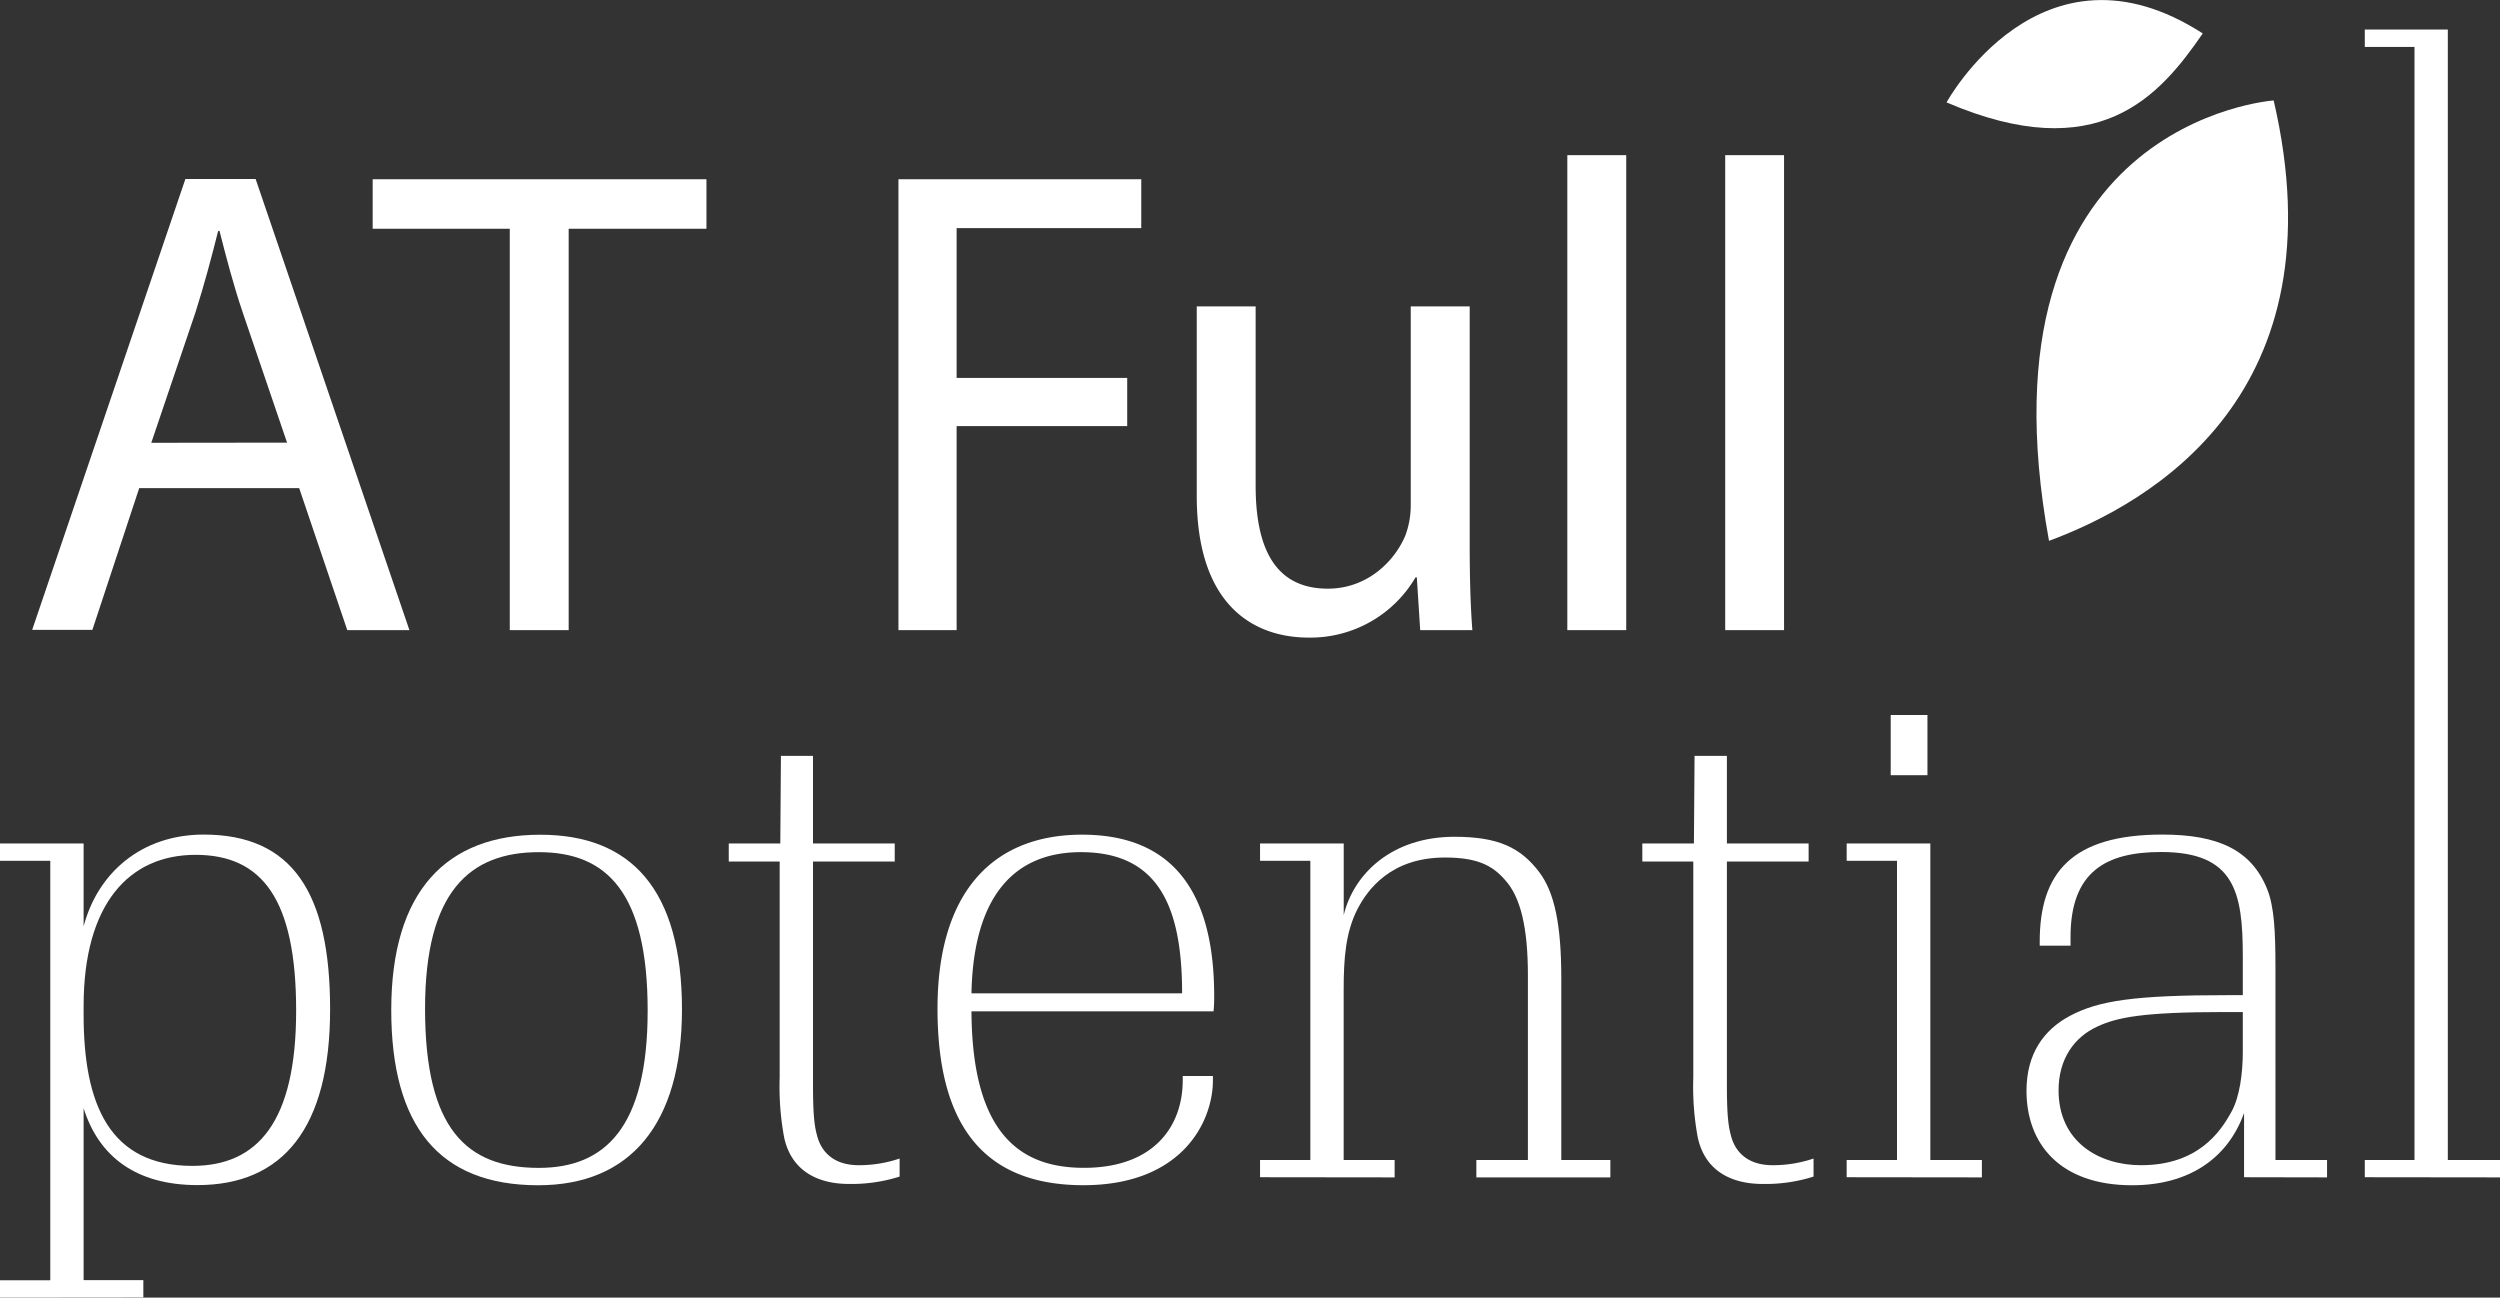
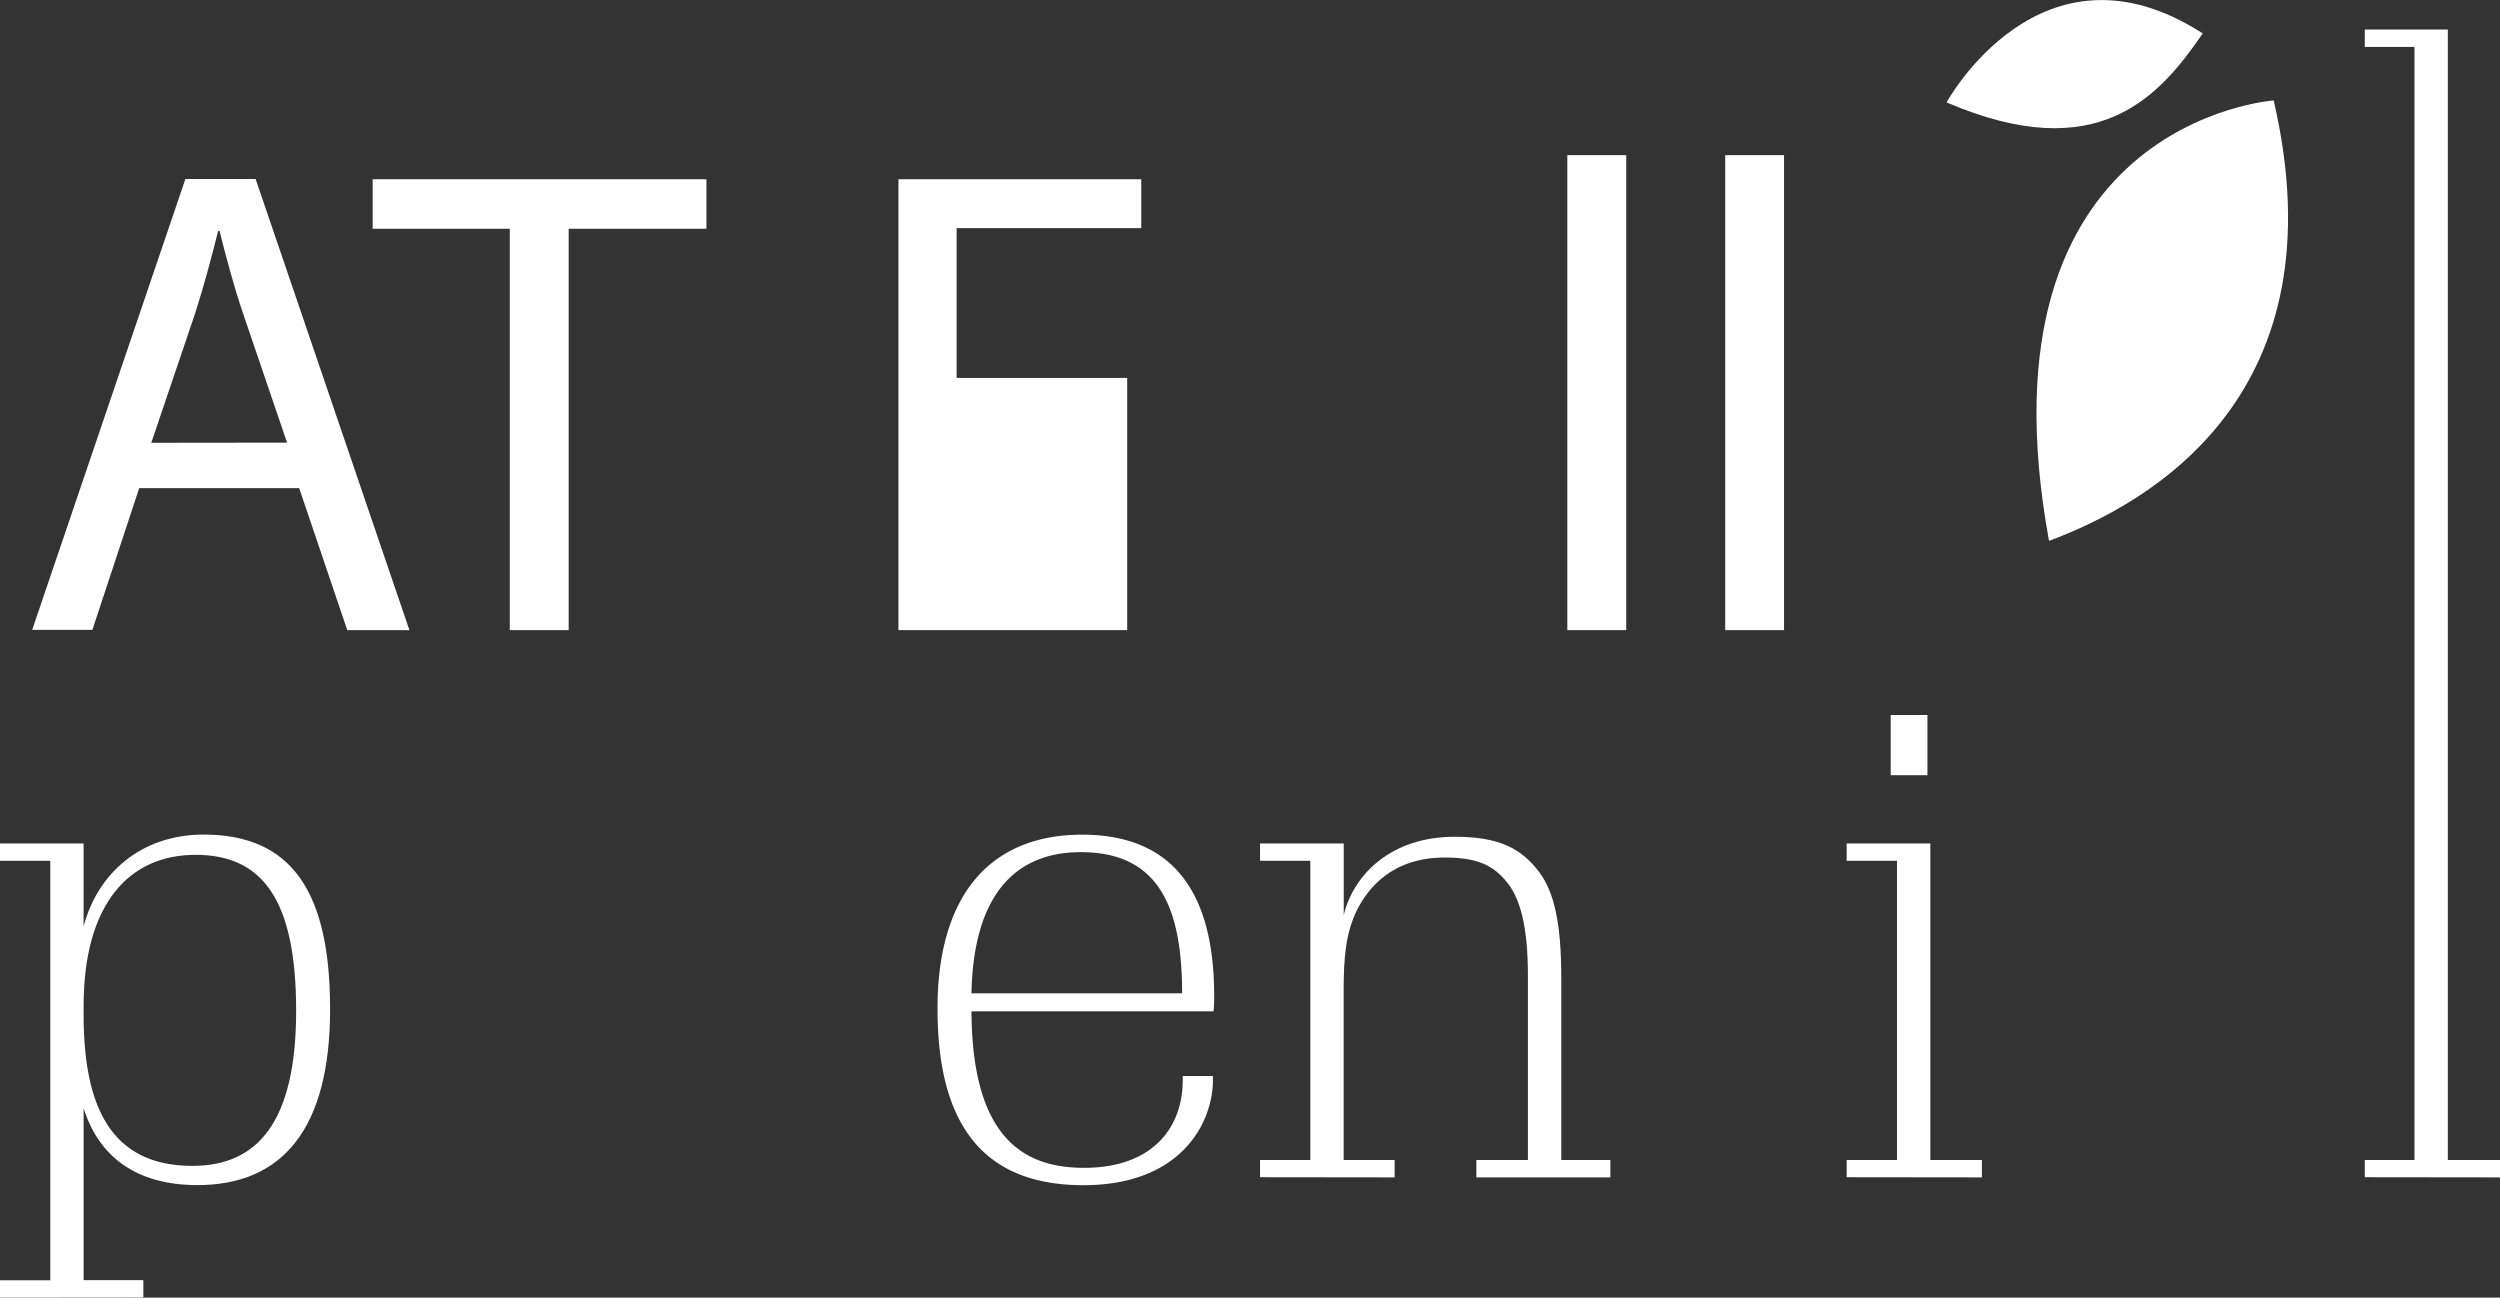
<svg xmlns="http://www.w3.org/2000/svg" viewBox="0 0 476.29 247.22">
  <rect x="0" y="0" width="476.29" height="247.22" fill="#333333" stroke="none" />
  <defs>
    <style>.cls-1{fill:#fff;}</style>
  </defs>
  <g id="Layer_2" data-name="Layer 2">
    <g id="Layer_1-2" data-name="Layer 1">
      <path class="cls-1" d="M26.52,93l-8.92,27H6.13l29.19-85.9H48.7L78,120.05H66.16L57,93Zm28.17-8.67L46.28,59.64C44.37,54,43.09,48.94,41.82,44h-.26c-1.27,5.09-2.67,10.32-4.33,15.54L28.82,84.36Z" />
      <path class="cls-1" d="M97.12,43.58H71V34.15h63.59v9.43H108.34v76.47H97.12Z" />
-       <path class="cls-1" d="M171.17,34.15h46.26v9.31H182.25V72h32.5v9.18h-32.5v38.87H171.17Z" />
-       <path class="cls-1" d="M280,103.23c0,6.37.13,12,.51,16.82h-9.94L269.93,110h-.25a23.21,23.21,0,0,1-20.39,11.47c-9.69,0-21.29-5.35-21.29-27V58.37h11.22V92.52c0,11.73,3.57,19.63,13.76,19.63,7.52,0,12.75-5.23,14.79-10.2a16.55,16.55,0,0,0,1-5.73V58.37H280Z" />
+       <path class="cls-1" d="M171.17,34.15h46.26v9.31H182.25V72h32.5v9.18v38.87H171.17Z" />
      <path class="cls-1" d="M298.6,29.56h11.22v90.49H298.6Z" />
      <path class="cls-1" d="M328.68,29.56h11.21v90.49H328.68Z" />
      <path class="cls-1" d="M0,247.22v-3.31H9.58V164H0v-3.31H15.93v15.8C18.57,166.43,26.83,159,38.81,159c16.9,0,24.08,11.09,24.08,33.27,0,22.68-9,33.51-25.27,33.51-11.74,0-18.81-5.48-21.69-14.65v32.75H27.31v3.31Zm36.66-25.1c12.46,0,19.76-8.41,19.76-29.57S50,162.86,37.26,162.86s-21.33,9.43-21.33,28.8v1.66C15.93,210.39,20.84,222.12,36.66,222.12Z" />
-       <path class="cls-1" d="M102.54,225.81c-18.93,0-28-11.34-28-33.39,0-22.68,10.54-33.39,28.39-33.39,17.25,0,27,10.33,27,33.39C129.86,214.09,120.15,225.81,102.54,225.81Zm.12-63.46c-13.18,0-21.68,7.52-21.68,29.82,0,22.94,7.9,30.33,21.68,30.33,12.58,0,20.73-7.65,20.73-29.95C123.39,170,115.6,162.35,102.66,162.35Z" />
-       <path class="cls-1" d="M161.72,225.56c-6,0-11-2.55-12.34-8.92a53,53,0,0,1-.84-11.34V164.13h-9.7v-3.44h9.82l.12-16.69h6.11v16.69h15.57v3.44H154.89v42.18c0,4.59.12,7.65.72,9.82.84,3.57,3.47,5.86,8,5.86a24,24,0,0,0,7.78-1.27v3.44A30.23,30.23,0,0,1,161.72,225.56Z" />
      <path class="cls-1" d="M231.08,205.8c0,7.91-5.87,20-24.68,20-19.53,0-27.79-12.1-27.79-33.64,0-21.92,10.3-33.14,27.55-33.14,15.93,0,25.16,9.31,25.16,30.72a26.14,26.14,0,0,1-.12,2.93H185.08c.12,24,9.82,29.82,21.44,29.82,13.18,0,18.81-7.77,18.81-16.7V205h5.75Zm-5.87-16.56c0-16.57-4.55-26.89-19.29-26.89-12.82,0-20.48,8.54-20.84,26.89Z" />
      <path class="cls-1" d="M240.06,224.28V221h9.58V164h-9.58v-3.31H256v13.64c1.92-7.9,9.23-14.91,21.09-14.91,8.26,0,12.58,2,16.17,6.75,2.88,3.82,4.19,9.94,4.19,20.14V221h9.35v3.31H281.27V221h9.82V185.8c0-9.18-1.43-14.91-4.31-18.1-2.51-2.93-5.51-4.33-11.5-4.33-10.3,0-14.73,6.11-16.65,9.81-2.28,4.46-2.64,9.43-2.64,15.42V221h9.71v3.31Z" />
-       <path class="cls-1" d="M335.78,225.56c-6,0-11-2.55-12.34-8.92a53,53,0,0,1-.84-11.34V164.13h-9.71v-3.44h9.83l.12-16.69H329v16.69h15.57v3.44H329v42.18c0,4.59.12,7.65.72,9.82.83,3.57,3.47,5.86,8,5.86a24.11,24.11,0,0,0,7.79-1.27v3.44A30.27,30.27,0,0,1,335.78,225.56Z" />
      <path class="cls-1" d="M351.82,224.28V221h9.59V164h-9.59v-3.31h15.94V221h9.82v3.31Zm8.39-76.59V136.22h7v11.47Z" />
-       <path class="cls-1" d="M427.53,224.28V212.05c-3.11,8.67-10.54,13.76-21.32,13.76-13.78,0-20.13-7.9-20.13-18,0-7,3.24-11.59,8.27-14.27,5.51-2.93,12.34-3.95,30.31-3.95h2.63v-7.39c0-12.24-1.55-19.88-15.57-19.88-10.42,0-17.25,3.69-17.25,16.18v1.66H388.6v-.77c0-13,6-20.39,23.36-20.39,10.66,0,17,2.94,20,10.45,1.31,3.32,1.55,8,1.55,14.79V221h9.83v3.31Zm-3.71-31.47c-15.57,0-20.49,1-24.32,2.8-4.31,2-7.31,6.12-7.31,12.11,0,9.81,7.67,14.27,15.7,14.27,10.78,0,15.09-6.24,17.25-10.2,1.56-2.8,2.15-7.39,2.15-11.34v-7.64Z" />
      <path class="cls-1" d="M450.53,224.28V221H460V8.94h-9.47V5.62h15.82V221h9.94v3.31Z" />
      <path class="cls-1" d="M433.17,19.14s-57.44,3.94-42.8,83.9C410.08,95.72,446.12,74.89,433.17,19.14Z" />
      <path class="cls-1" d="M370.85,19.51s18-33,48.81-13.14C411.4,18.39,399.76,31.9,370.85,19.51Z" />
    </g>
  </g>
</svg>